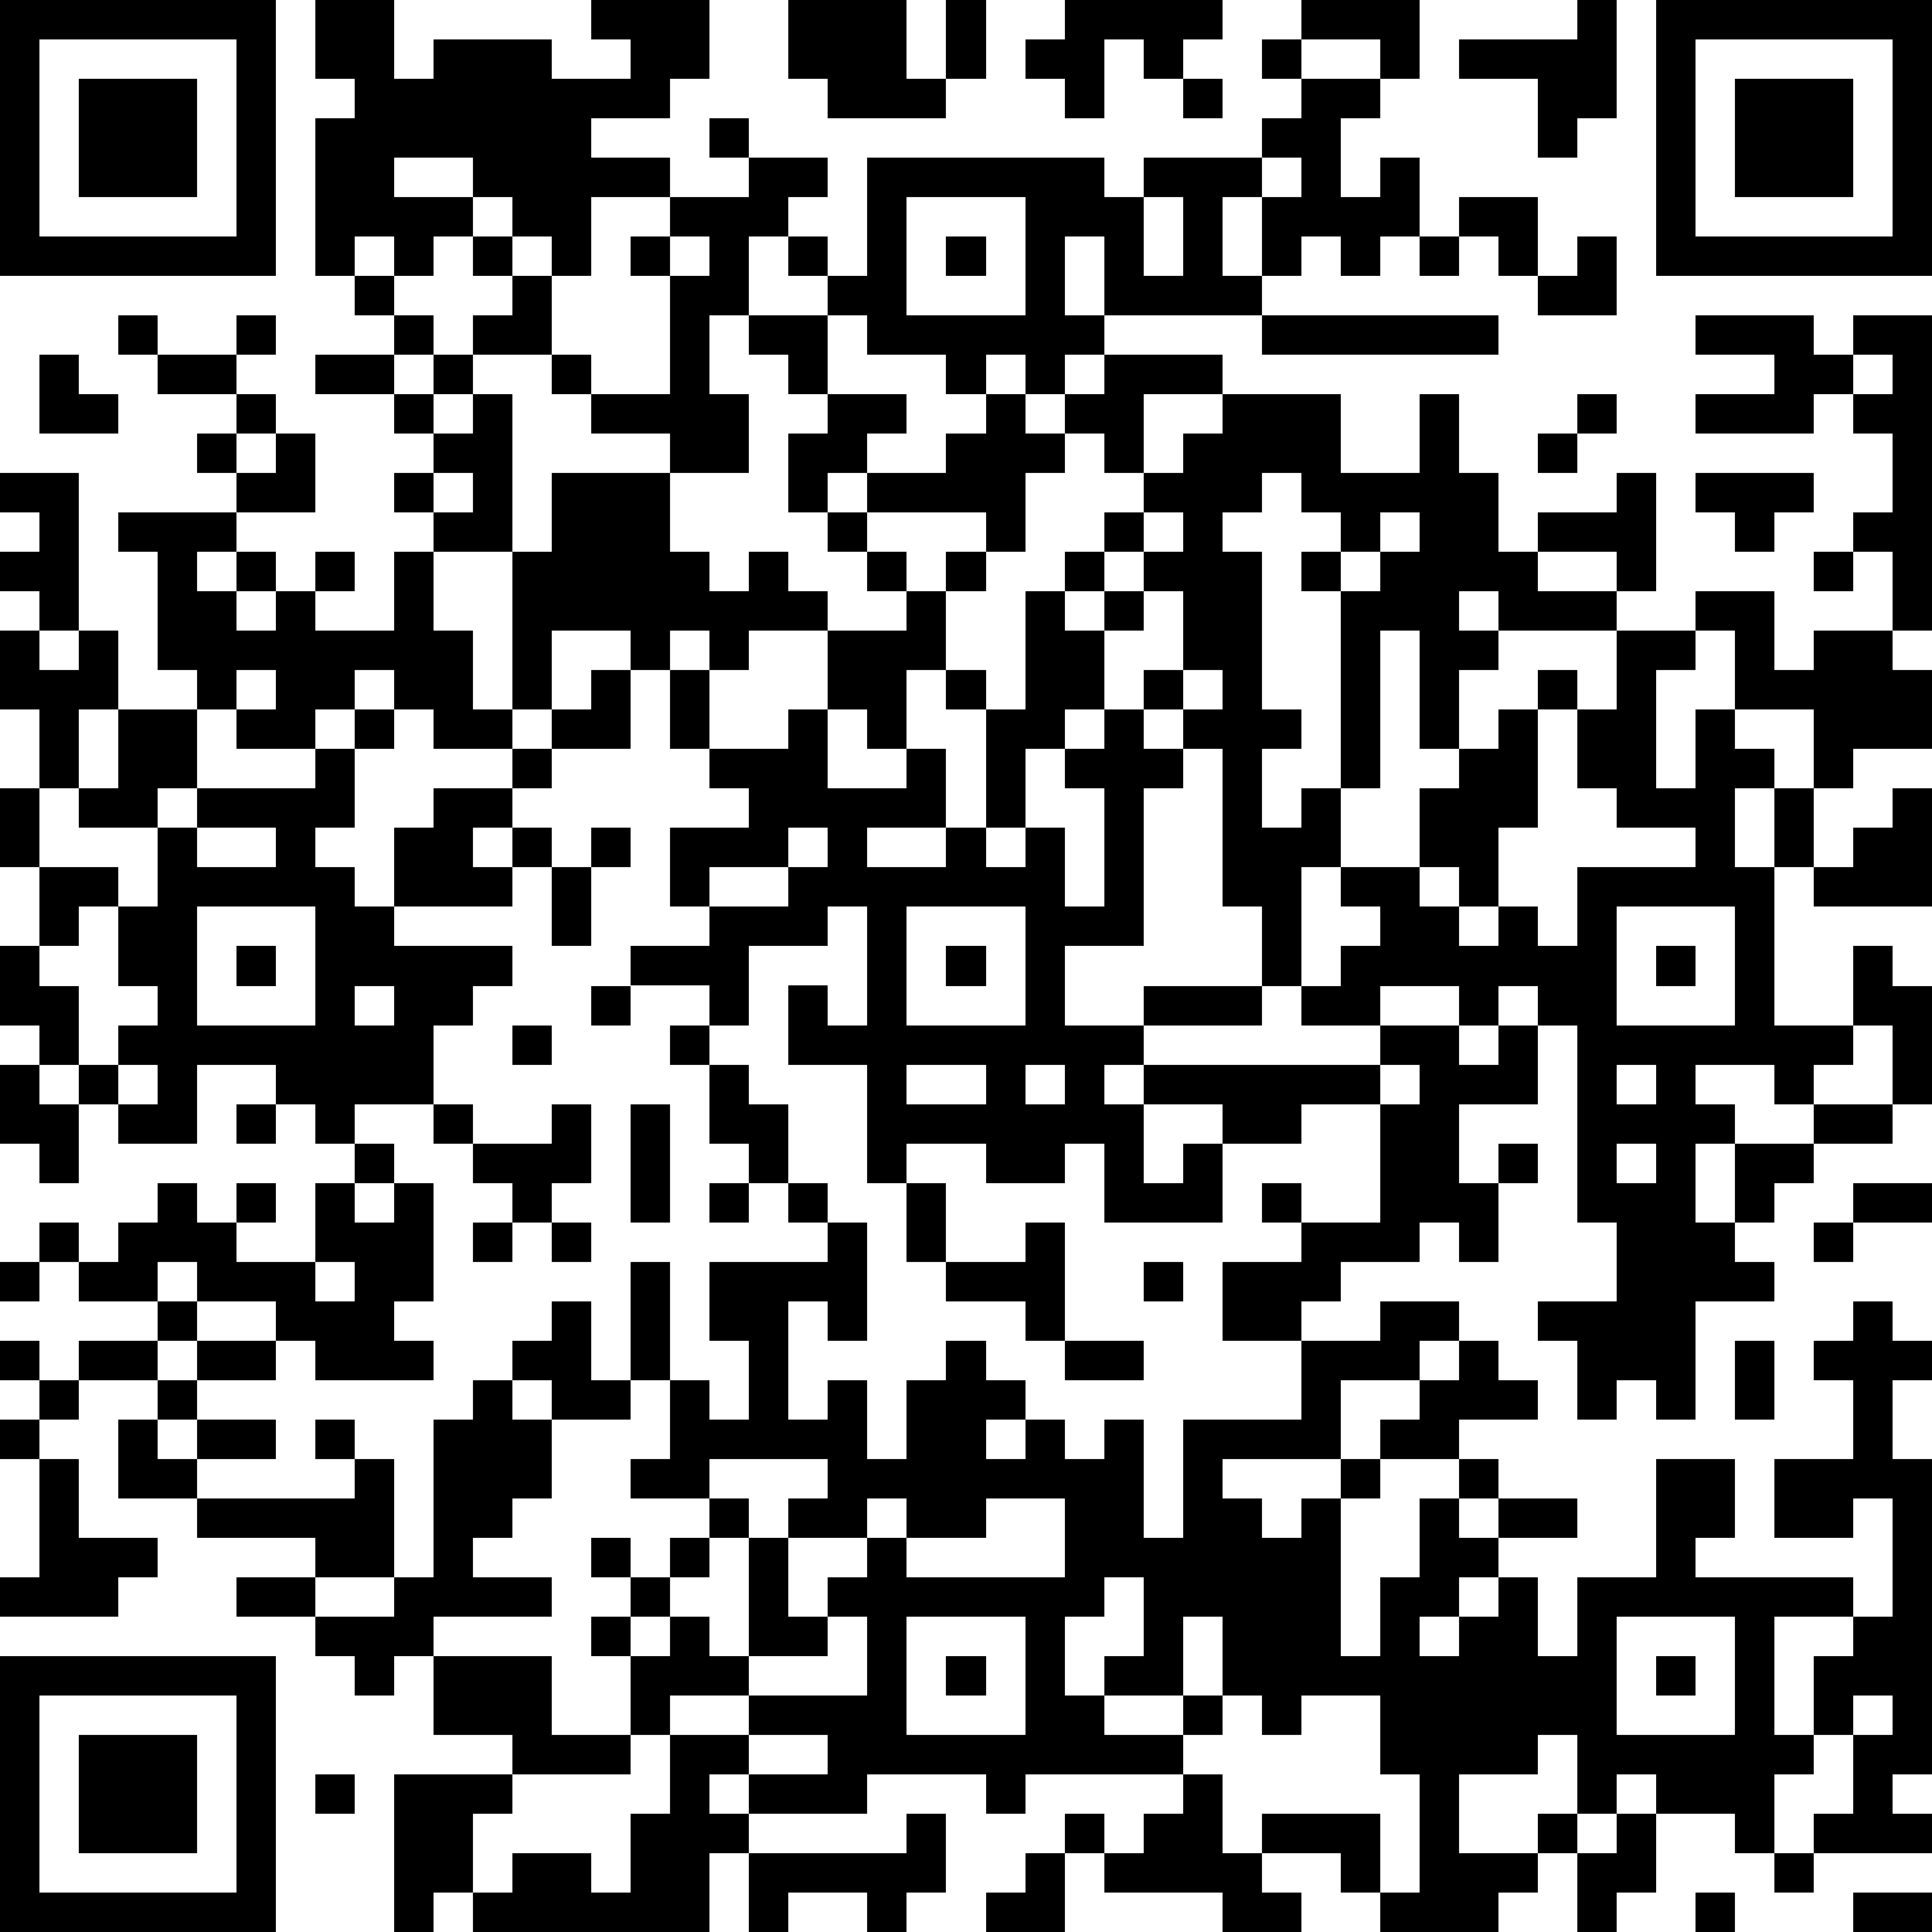
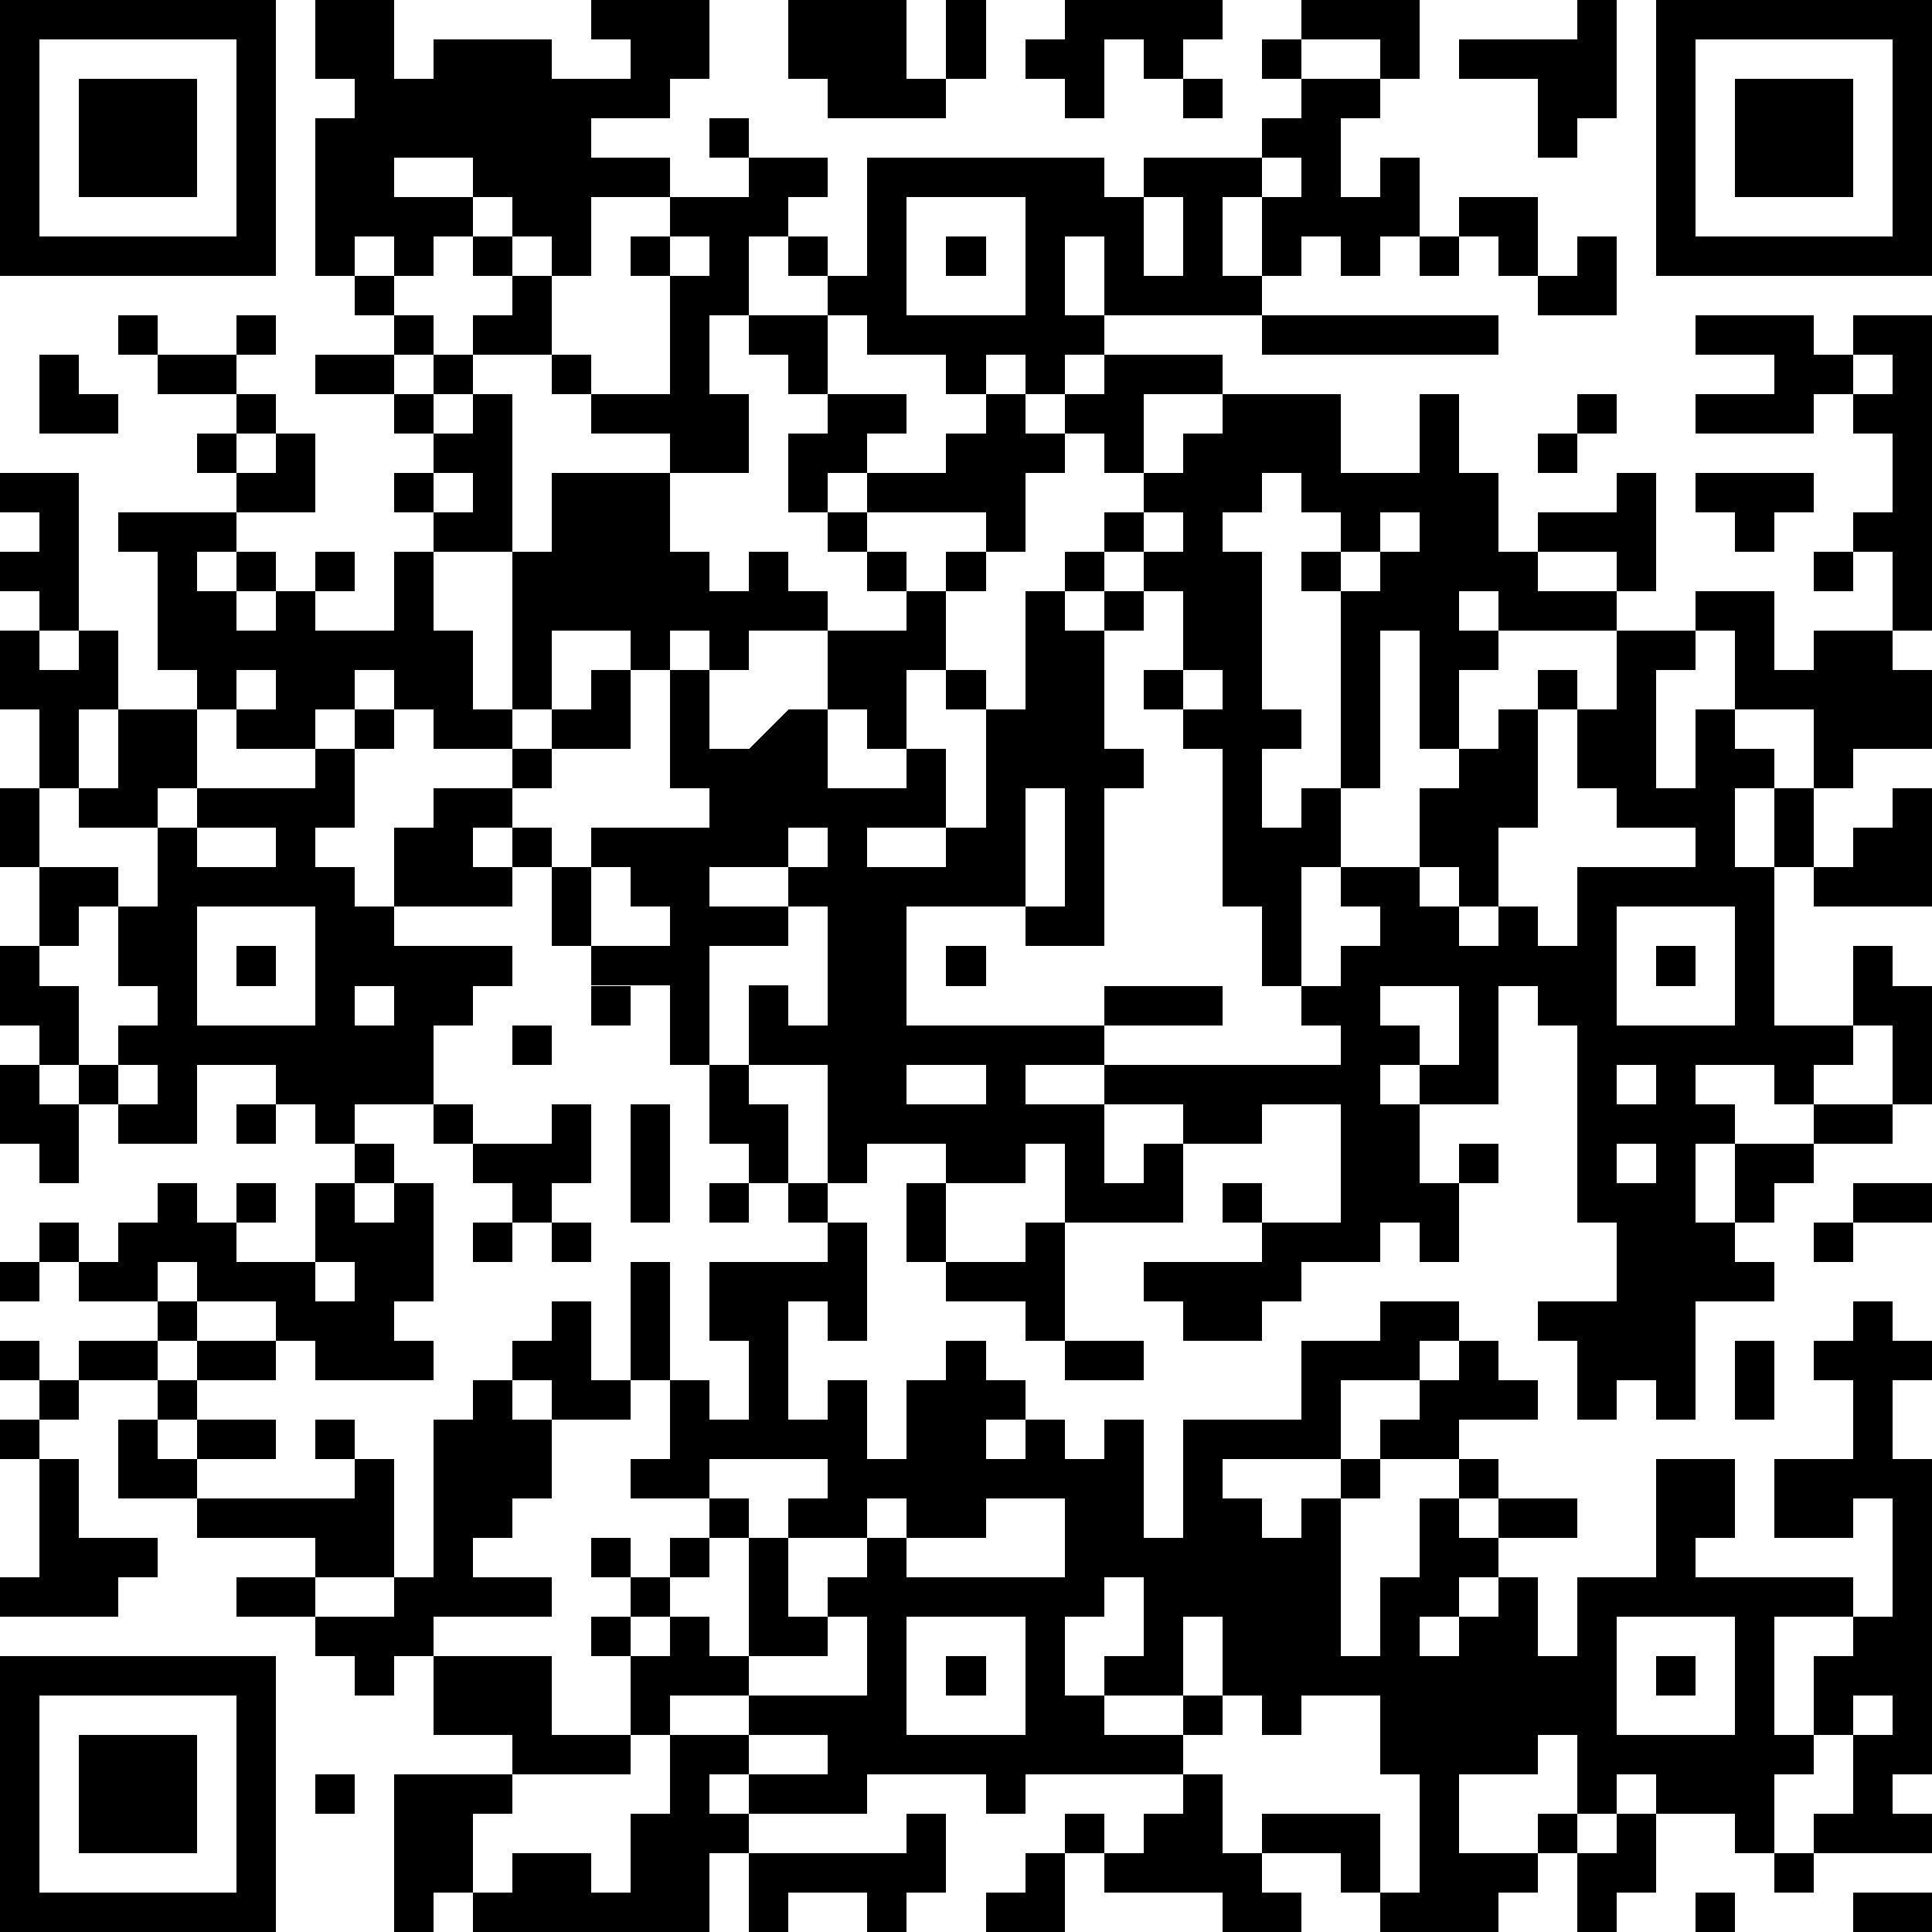
<svg xmlns="http://www.w3.org/2000/svg" version="1.1" width="196" height="196" shape-rendering="crispEdges">
-   <path d="M0 0h7v7h-7zM8 0h2v2h1v-1h3v1h2v-1h-1v-1h3v2h-1v1h-2v1h2v1h-2v2h-1v-1h-1v-1h-1v-1h-2v1h2v1h-1v1h-1v-1h-1v1h-1v-4h1v-1h-1zM20 0h3v2h1v-2h1v2h-1v1h-3v-1h-1zM27 0h4v1h-1v1h-1v-1h-1v2h-1v-1h-1v-1h1zM33 0h3v2h-1v-1h-2zM40 0h1v3h-1v1h-1v-2h-2v-1h3zM42 0h7v7h-7zM1 1v5h5v-5zM32 1h1v1h-1zM43 1v5h5v-5zM2 2h3v3h-3zM30 2h1v1h-1zM33 2h2v1h-1v2h1v-1h1v2h-1v1h-1v-1h-1v1h-1v-2h-1v2h1v1h-4v-2h-1v2h1v1h-1v1h-1v-1h-1v1h-1v-1h-2v-1h-1v-1h-1v-1h-1v2h-1v2h1v2h-2v-1h-2v-1h-1v-1h-2v-1h1v-1h-1v-1h1v1h1v2h1v1h2v-3h-1v-1h1v-1h2v-1h-1v-1h1v1h2v1h-1v1h1v1h1v-3h6v1h1v-1h3v-1h1zM44 2h3v3h-3zM32 4v1h1v-1zM23 5v3h3v-3zM29 5v2h1v-2zM37 5h2v2h-1v-1h-1zM17 6v1h1v-1zM24 6h1v1h-1zM36 6h1v1h-1zM40 6h1v2h-2v-1h1zM9 7h1v1h-1zM3 8h1v1h-1zM6 8h1v1h-1zM10 8h1v1h-1zM19 8h2v2h-1v-1h-1zM32 8h6v1h-6zM43 8h3v1h1v-1h2v8h-1v-2h-1v-1h1v-2h-1v-1h-1v1h-3v-1h2v-1h-2zM1 9h1v1h1v1h-2zM4 9h2v1h-2zM8 9h2v1h-2zM11 9h1v1h-1zM28 9h3v1h-2v2h-1v-1h-1v-1h1zM47 9v1h1v-1zM6 10h1v1h-1zM10 10h1v1h-1zM12 10h1v4h-2v-1h-1v-1h1v-1h1zM21 10h2v1h-1v1h-1v1h-1v-2h1zM25 10h1v1h1v1h-1v2h-1v-1h-3v-1h2v-1h1zM31 10h3v2h2v-2h1v2h1v2h1v-1h2v-1h1v3h-1v-1h-2v1h2v1h-3v-1h-1v1h1v1h-1v2h-1v-3h-1v4h-1v-5h-1v-1h1v-1h-1v-1h-1v1h-1v1h1v4h1v1h-1v2h1v-1h1v2h-1v3h-1v-2h-1v-4h-1v-1h-1v-1h1v-2h-1v-1h-1v-1h1v-1h1v-1h1zM40 10h1v1h-1zM5 11h1v1h-1zM7 11h1v2h-2v-1h1zM39 11h1v1h-1zM0 12h2v4h-1v-1h-1v-1h1v-1h-1zM11 12v1h1v-1zM14 12h3v2h1v1h1v-1h1v1h1v1h-2v1h-1v-1h-1v1h-1v-1h-2v2h-1v-4h1zM43 12h3v1h-1v1h-1v-1h-1zM3 13h3v1h-1v1h1v-1h1v1h-1v1h1v-1h1v-1h1v1h-1v1h2v-2h1v2h1v2h1v1h-2v-1h-1v-1h-1v1h-1v1h-2v-1h-1v-1h-1v-3h-1zM21 13h1v1h-1zM29 13v1h1v-1zM35 13v1h-1v1h1v-1h1v-1zM22 14h1v1h-1zM24 14h1v1h-1zM27 14h1v1h-1zM46 14h1v1h-1zM23 15h1v2h-1v2h-1v-1h-1v-2h2zM26 15h1v1h1v-1h1v1h-1v2h-1v1h-1v2h-1v-3h-1v-1h1v1h1zM43 15h2v2h1v-1h2v1h1v2h-2v1h-1v-2h-2v-2h-1zM0 16h1v1h1v-1h1v2h-1v2h-1v-2h-1zM41 16h2v1h-1v3h1v-2h1v1h1v1h-1v2h1v-2h1v2h-1v4h2v-2h1v1h1v3h-1v-2h-1v1h-1v1h-1v-1h-2v1h1v1h-1v2h1v-2h2v-1h2v1h-2v1h-1v1h-1v1h1v1h-2v3h-1v-1h-1v1h-1v-2h-1v-1h2v-2h-1v-5h-1v-1h-1v1h-1v-1h-2v1h-2v-1h1v-1h1v-1h-1v-1h2v-2h1v-1h1v-1h1v-1h1v1h-1v3h-1v2h-1v-1h-1v1h1v1h1v-1h1v1h1v-2h3v-1h-2v-1h-1v-2h1zM6 17v1h1v-1zM15 17h1v2h-2v-1h1zM17 17h1v2h-1zM30 17v1h1v-1zM3 18h2v2h-1v1h-2v-1h1zM9 18h1v1h-1zM20 18h1v2h2v-1h1v2h-2v1h2v-1h1v1h1v-1h1v2h1v-3h-1v-1h1v-1h1v1h1v1h-1v4h-2v2h2v-1h3v1h-3v1h-1v1h1v-1h6v-1h2v1h1v-1h1v2h-2v2h1v-1h1v1h-1v2h-1v-1h-1v1h-2v1h-1v1h-2v-2h2v-1h-1v-1h1v1h2v-3h-2v1h-2v-1h-2v2h1v-1h1v2h-3v-2h-1v1h-2v-1h-2v1h-1v-3h-2v-2h1v1h1v-3h-1v1h-2v2h-1v-1h-2v-1h2v-1h-1v-2h2v-1h-1v-1h2zM8 19h1v2h-1v1h1v1h1v-2h1v-1h2v-1h1v1h-1v1h-1v1h1v-1h1v1h-1v1h-3v1h3v1h-1v1h-1v2h-2v1h-1v-1h-1v-1h-2v2h-2v-1h-1v-1h-1v-1h-1v-2h1v-2h-1v-2h1v2h2v1h-1v1h-1v1h1v2h1v-1h1v-1h-1v-2h1v-2h1v-1h3zM48 20h1v3h-3v-1h1v-1h1zM5 21v1h2v-1zM15 21h1v1h-1zM20 21v1h-2v1h2v-1h1v-1zM14 22h1v2h-1zM5 23v3h3v-3zM23 23v3h3v-3zM41 23v3h3v-3zM6 24h1v1h-1zM24 24h1v1h-1zM42 24h1v1h-1zM9 25v1h1v-1zM15 25h1v1h-1zM13 26h1v1h-1zM17 26h1v1h-1zM0 27h1v1h1v2h-1v-1h-1zM3 27v1h1v-1zM18 27h1v1h1v2h-1v-1h-1zM23 27v1h2v-1zM26 27v1h1v-1zM35 27v1h1v-1zM41 27v1h1v-1zM6 28h1v1h-1zM11 28h1v1h-1zM14 28h1v2h-1v1h-1v-1h-1v-1h2zM16 28h1v3h-1zM9 29h1v1h-1zM41 29v1h1v-1zM4 30h1v1h1v-1h1v1h-1v1h2v-2h1v1h1v-1h1v3h-1v1h1v1h-3v-1h-1v-1h-2v-1h-1v1h-2v-1h-1v-1h1v1h1v-1h1zM18 30h1v1h-1zM20 30h1v1h-1zM23 30h1v2h-1zM47 30h2v1h-2zM12 31h1v1h-1zM14 31h1v1h-1zM21 31h1v3h-1v-1h-1v3h1v-1h1v2h1v-2h1v-1h1v1h1v1h-1v1h1v-1h1v1h1v-1h1v3h1v-3h3v-2h2v-1h2v1h-1v1h-2v2h-3v1h1v1h1v-1h1v-1h1v-1h1v-1h1v-1h1v1h1v1h-2v1h-2v1h-1v4h1v-2h1v-2h1v-1h1v1h-1v1h1v-1h2v1h-2v1h-1v1h-1v1h1v-1h1v-1h1v2h1v-2h2v-3h2v2h-1v1h4v1h-2v3h1v-2h1v-1h1v-3h-1v1h-2v-2h2v-2h-1v-1h1v-1h1v1h1v1h-1v2h1v8h-1v1h1v1h-3v-1h1v-2h-1v1h-1v2h-1v-1h-2v-1h-1v1h-1v-2h-1v1h-2v2h2v-1h1v1h-1v1h-1v1h-3v-1h-1v-1h-2v-1h3v2h1v-3h-1v-2h-2v1h-1v-1h-1v-2h-1v2h-2v-1h1v-2h-1v1h-1v2h1v1h2v-1h1v1h-1v1h-4v1h-1v-1h-3v1h-3v-1h-1v1h1v1h-1v2h-6v-1h-1v1h-1v-4h3v-1h-2v-2h-1v1h-1v-1h-1v-1h-2v-1h2v-1h-3v-1h-2v-2h1v-1h-2v-1h2v-1h1v1h-1v1h1v-1h2v1h-2v1h-1v1h1v-1h2v1h-2v1h4v-1h-1v-1h1v1h1v3h-2v1h2v-1h1v-4h1v-1h1v-1h1v-1h1v2h1v-3h1v3h-1v1h-2v-1h-1v1h1v2h-1v1h-1v1h2v1h-3v1h3v2h2v-2h-1v-1h1v-1h-1v-1h1v1h1v-1h1v-1h-2v-1h1v-2h1v1h1v-2h-1v-2h3zM26 31h1v3h-1v-1h-2v-1h2zM46 31h1v1h-1zM0 32h1v1h-1zM8 32v1h1v-1zM29 32h1v1h-1zM0 34h1v1h-1zM27 34h2v1h-2zM44 34h1v2h-1zM1 35h1v1h-1zM0 36h1v1h-1zM1 37h1v2h2v1h-1v1h-3v-1h1zM18 37v1h1v1h-1v1h-1v1h-1v1h1v-1h1v1h1v-3h1v-1h1v-1zM22 38v1h-2v2h1v-1h1v-1h1v-1zM25 38v1h-2v1h4v-2zM21 41v1h-2v1h-2v1h-1v1h-3v1h-1v2h1v-1h2v1h1v-2h1v-2h2v-1h3v-2zM23 41v3h3v-3zM41 41v3h3v-3zM0 42h7v7h-7zM24 42h1v1h-1zM42 42h1v1h-1zM1 43v5h5v-5zM47 43v1h1v-1zM2 44h3v3h-3zM19 44v1h2v-1zM8 45h1v1h-1zM30 45h1v2h1v1h1v1h-2v-1h-3v-1h-1v-1h1v1h1v-1h1zM23 46h1v2h-1v1h-1v-1h-2v1h-1v-2h4zM41 46h1v2h-1v1h-1v-2h1zM26 47h1v2h-2v-1h1zM45 47h1v1h-1zM43 48h1v1h-1zM47 48h2v1h-2z" style="fill:#000" transform="translate(0,0) scale(4)" />
+   <path d="M0 0h7v7h-7zM8 0h2v2h1v-1h3v1h2v-1h-1v-1h3v2h-1v1h-2v1h2v1h-2v2h-1v-1h-1v-1h-1v-1h-2v1h2v1h-1v1h-1v-1h-1v1h-1v-4h1v-1h-1zM20 0h3v2h1v-2h1v2h-1v1h-3v-1h-1zM27 0h4v1h-1v1h-1v-1h-1v2h-1v-1h-1v-1h1zM33 0h3v2h-1v-1h-2zM40 0h1v3h-1v1h-1v-2h-2v-1h3zM42 0h7v7h-7zM1 1v5h5v-5zM32 1h1v1h-1zM43 1v5h5v-5zM2 2h3v3h-3zM30 2h1v1h-1zM33 2h2v1h-1v2h1v-1h1v2h-1v1h-1v-1h-1v1h-1v-2h-1v2h1v1h-4v-2h-1v2h1v1h-1v1h-1v-1h-1v1h-1v-1h-2v-1h-1v-1h-1v-1h-1v2h-1v2h1v2h-2v-1h-2v-1h-1v-1h-2v-1h1v-1h-1v-1h1v1h1v2h1v1h2v-3h-1v-1h1v-1h2v-1h-1v-1h1v1h2v1h-1v1h1v1h1v-3h6v1h1v-1h3v-1h1zM44 2h3v3h-3zM32 4v1h1v-1zM23 5v3h3v-3zM29 5v2h1v-2zM37 5h2v2h-1v-1h-1zM17 6v1h1v-1zM24 6h1v1h-1zM36 6h1v1h-1zM40 6h1v2h-2v-1h1zM9 7h1v1h-1zM3 8h1v1h-1zM6 8h1v1h-1zM10 8h1v1h-1zM19 8h2v2h-1v-1h-1zM32 8h6v1h-6zM43 8h3v1h1v-1h2v8h-1v-2h-1v-1h1v-2h-1v-1h-1v1h-3v-1h2v-1h-2zM1 9h1v1h1v1h-2zM4 9h2v1h-2zM8 9h2v1h-2zM11 9h1v1h-1zM28 9h3v1h-2v2h-1v-1h-1v-1h1zM47 9v1h1v-1zM6 10h1v1h-1zM10 10h1v1h-1zM12 10h1v4h-2v-1h-1v-1h1v-1h1zM21 10h2v1h-1v1h-1v1h-1v-2h1zM25 10h1v1h1v1h-1v2h-1v-1h-3v-1h2v-1h1zM31 10h3v2h2v-2h1v2h1v2h1v-1h2v-1h1v3h-1v-1h-2v1h2v1h-3v-1h-1v1h1v1h-1v2h-1v-3h-1v4h-1v-5h-1v-1h1v-1h-1v-1h-1v1h-1v1h1v4h1v1h-1v2h1v-1h1v2h-1v3h-1v-2h-1v-4h-1v-1h-1v-1h1v-2h-1v-1h-1v-1h1v-1h1v-1h1zM40 10h1v1h-1zM5 11h1v1h-1zM7 11h1v2h-2v-1h1zM39 11h1v1h-1zM0 12h2v4h-1v-1h-1v-1h1v-1h-1zM11 12v1h1v-1zM14 12h3v2h1v1h1v-1h1v1h1v1h-2v1h-1v-1h-1v1h-1v-1h-2v2h-1v-4h1zM43 12h3v1h-1v1h-1v-1h-1zM3 13h3v1h-1v1h1v-1h1v1h-1v1h1v-1h1v-1h1v1h-1v1h2v-2h1v2h1v2h1v1h-2v-1h-1v-1h-1v1h-1v1h-2v-1h-1v-1h-1v-3h-1zM21 13h1v1h-1zM29 13v1h1v-1zM35 13v1h-1v1h1v-1h1v-1zM22 14h1v1h-1zM24 14h1v1h-1zM27 14h1v1h-1zM46 14h1v1h-1zM23 15h1v2h-1v2h-1v-1h-1v-2h2zM26 15h1v1h1v-1h1v1h-1v2h-1v1h-1v2h-1v-3h-1v-1h1v1h1zM43 15h2v2h1v-1h2v1h1v2h-2v1h-1v-2h-2v-2h-1zM0 16h1v1h1v-1h1v2h-1v2h-1v-2h-1zM41 16h2v1h-1v3h1v-2h1v1h1v1h-1v2h1v-2h1v2h-1v4h2v-2h1v1h1v3h-1v-2h-1v1h-1v1h-1v-1h-2v1h1v1h-1v2h1v-2h2v-1h2v1h-2v1h-1v1h-1v1h1v1h-2v3h-1v-1h-1v1h-1v-2h-1v-1h2v-2h-1v-5h-1v-1h-1v1h-1v-1h-2v1h-2v-1h1v-1h1v-1h-1v-1h2v-2h1v-1h1v-1h1v-1h1v1h-1v3h-1v2h-1v-1h-1v1h1v1h1v-1h1v1h1v-2h3v-1h-2v-1h-1v-2h1zM6 17v1h1v-1zM15 17h1v2h-2v-1h1zM17 17h1v2h-1zM30 17v1h1v-1zM3 18h2v2h-1v1h-2v-1h1zM9 18h1v1h-1zM20 18h1v2h2v-1h1v2h-2v1h2v-1h1v1v-1h1v2h1v-3h-1v-1h1v-1h1v1h1v1h-1v4h-2v2h2v-1h3v1h-3v1h-1v1h1v-1h6v-1h2v1h1v-1h1v2h-2v2h1v-1h1v1h-1v2h-1v-1h-1v1h-2v1h-1v1h-2v-2h2v-1h-1v-1h1v1h2v-3h-2v1h-2v-1h-2v2h1v-1h1v2h-3v-2h-1v1h-2v-1h-2v1h-1v-3h-2v-2h1v1h1v-3h-1v1h-2v2h-1v-1h-2v-1h2v-1h-1v-2h2v-1h-1v-1h2zM8 19h1v2h-1v1h1v1h1v-2h1v-1h2v-1h1v1h-1v1h-1v1h1v-1h1v1h-1v1h-3v1h3v1h-1v1h-1v2h-2v1h-1v-1h-1v-1h-2v2h-2v-1h-1v-1h-1v-1h-1v-2h1v-2h-1v-2h1v2h2v1h-1v1h-1v1h1v2h1v-1h1v-1h-1v-2h1v-2h1v-1h3zM48 20h1v3h-3v-1h1v-1h1zM5 21v1h2v-1zM15 21h1v1h-1zM20 21v1h-2v1h2v-1h1v-1zM14 22h1v2h-1zM5 23v3h3v-3zM23 23v3h3v-3zM41 23v3h3v-3zM6 24h1v1h-1zM24 24h1v1h-1zM42 24h1v1h-1zM9 25v1h1v-1zM15 25h1v1h-1zM13 26h1v1h-1zM17 26h1v1h-1zM0 27h1v1h1v2h-1v-1h-1zM3 27v1h1v-1zM18 27h1v1h1v2h-1v-1h-1zM23 27v1h2v-1zM26 27v1h1v-1zM35 27v1h1v-1zM41 27v1h1v-1zM6 28h1v1h-1zM11 28h1v1h-1zM14 28h1v2h-1v1h-1v-1h-1v-1h2zM16 28h1v3h-1zM9 29h1v1h-1zM41 29v1h1v-1zM4 30h1v1h1v-1h1v1h-1v1h2v-2h1v1h1v-1h1v3h-1v1h1v1h-3v-1h-1v-1h-2v-1h-1v1h-2v-1h-1v-1h1v1h1v-1h1zM18 30h1v1h-1zM20 30h1v1h-1zM23 30h1v2h-1zM47 30h2v1h-2zM12 31h1v1h-1zM14 31h1v1h-1zM21 31h1v3h-1v-1h-1v3h1v-1h1v2h1v-2h1v-1h1v1h1v1h-1v1h1v-1h1v1h1v-1h1v3h1v-3h3v-2h2v-1h2v1h-1v1h-2v2h-3v1h1v1h1v-1h1v-1h1v-1h1v-1h1v-1h1v1h1v1h-2v1h-2v1h-1v4h1v-2h1v-2h1v-1h1v1h-1v1h1v-1h2v1h-2v1h-1v1h-1v1h1v-1h1v-1h1v2h1v-2h2v-3h2v2h-1v1h4v1h-2v3h1v-2h1v-1h1v-3h-1v1h-2v-2h2v-2h-1v-1h1v-1h1v1h1v1h-1v2h1v8h-1v1h1v1h-3v-1h1v-2h-1v1h-1v2h-1v-1h-2v-1h-1v1h-1v-2h-1v1h-2v2h2v-1h1v1h-1v1h-1v1h-3v-1h-1v-1h-2v-1h3v2h1v-3h-1v-2h-2v1h-1v-1h-1v-2h-1v2h-2v-1h1v-2h-1v1h-1v2h1v1h2v-1h1v1h-1v1h-4v1h-1v-1h-3v1h-3v-1h-1v1h1v1h-1v2h-6v-1h-1v1h-1v-4h3v-1h-2v-2h-1v1h-1v-1h-1v-1h-2v-1h2v-1h-3v-1h-2v-2h1v-1h-2v-1h2v-1h1v1h-1v1h1v-1h2v1h-2v1h-1v1h1v-1h2v1h-2v1h4v-1h-1v-1h1v1h1v3h-2v1h2v-1h1v-4h1v-1h1v-1h1v-1h1v2h1v-3h1v3h-1v1h-2v-1h-1v1h1v2h-1v1h-1v1h2v1h-3v1h3v2h2v-2h-1v-1h1v-1h-1v-1h1v1h1v-1h1v-1h-2v-1h1v-2h1v1h1v-2h-1v-2h3zM26 31h1v3h-1v-1h-2v-1h2zM46 31h1v1h-1zM0 32h1v1h-1zM8 32v1h1v-1zM29 32h1v1h-1zM0 34h1v1h-1zM27 34h2v1h-2zM44 34h1v2h-1zM1 35h1v1h-1zM0 36h1v1h-1zM1 37h1v2h2v1h-1v1h-3v-1h1zM18 37v1h1v1h-1v1h-1v1h-1v1h1v-1h1v1h1v-3h1v-1h1v-1zM22 38v1h-2v2h1v-1h1v-1h1v-1zM25 38v1h-2v1h4v-2zM21 41v1h-2v1h-2v1h-1v1h-3v1h-1v2h1v-1h2v1h1v-2h1v-2h2v-1h3v-2zM23 41v3h3v-3zM41 41v3h3v-3zM0 42h7v7h-7zM24 42h1v1h-1zM42 42h1v1h-1zM1 43v5h5v-5zM47 43v1h1v-1zM2 44h3v3h-3zM19 44v1h2v-1zM8 45h1v1h-1zM30 45h1v2h1v1h1v1h-2v-1h-3v-1h-1v-1h1v1h1v-1h1zM23 46h1v2h-1v1h-1v-1h-2v1h-1v-2h4zM41 46h1v2h-1v1h-1v-2h1zM26 47h1v2h-2v-1h1zM45 47h1v1h-1zM43 48h1v1h-1zM47 48h2v1h-2z" style="fill:#000" transform="translate(0,0) scale(4)" />
</svg>